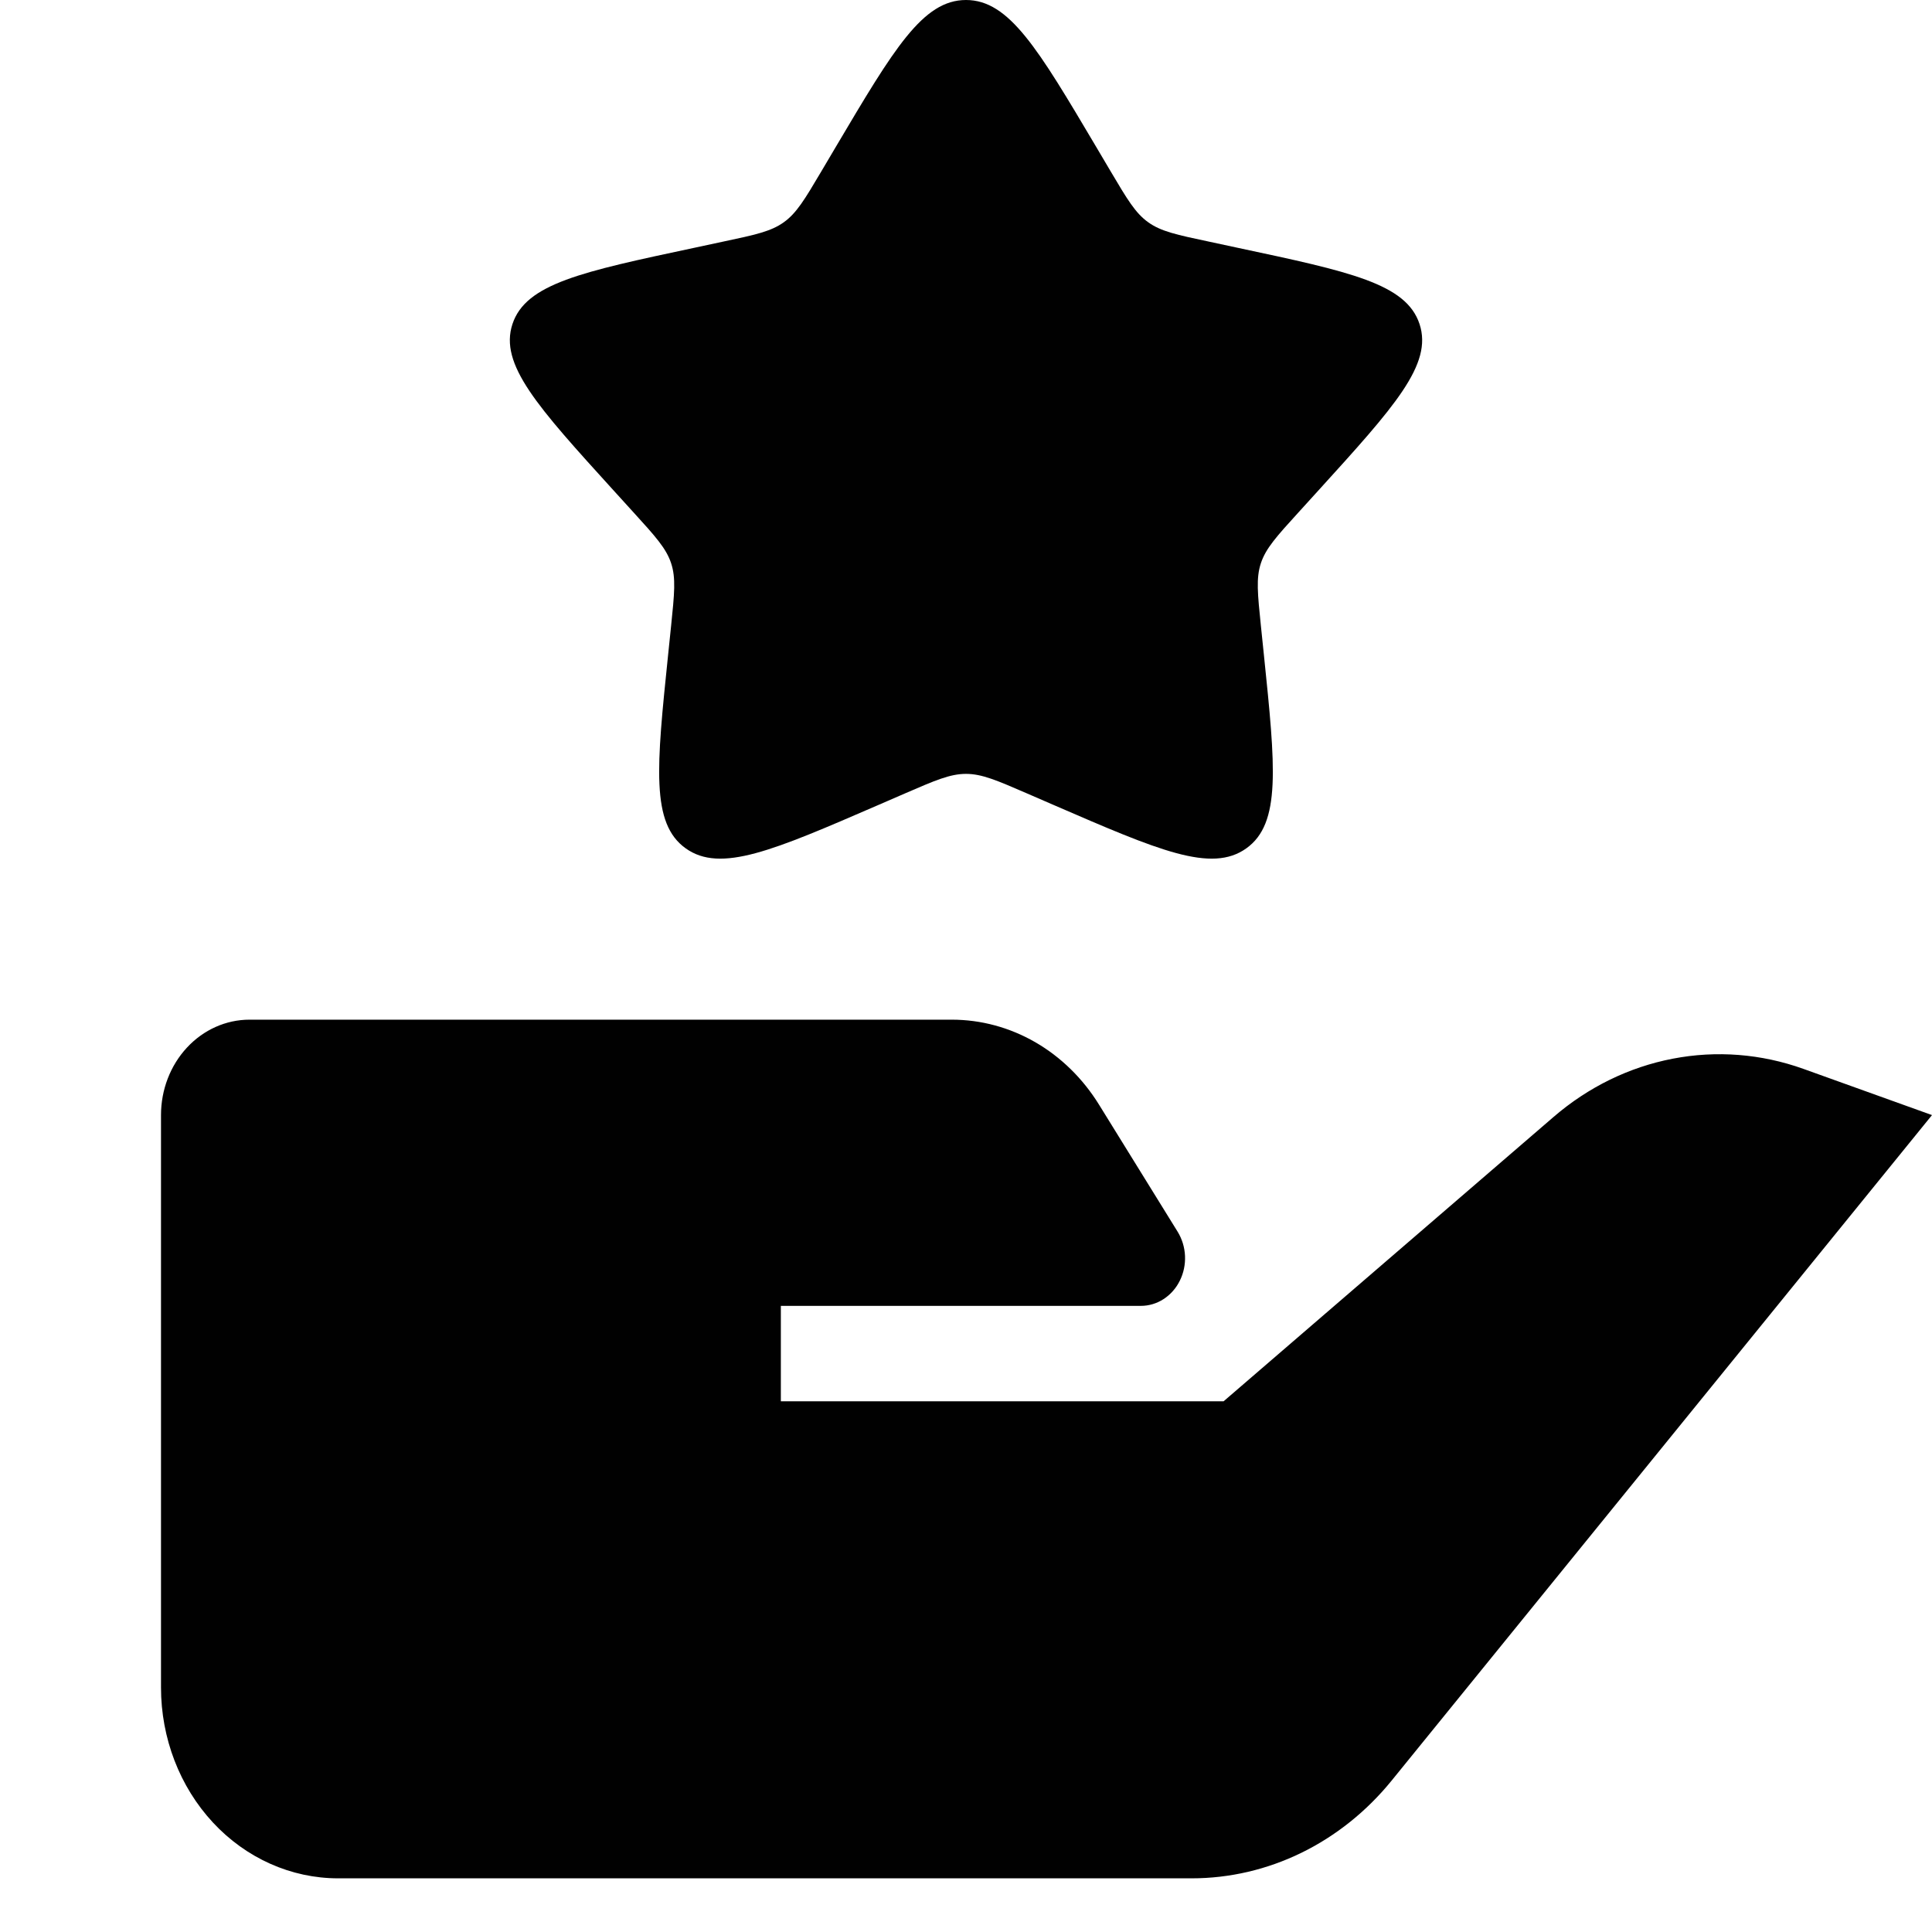
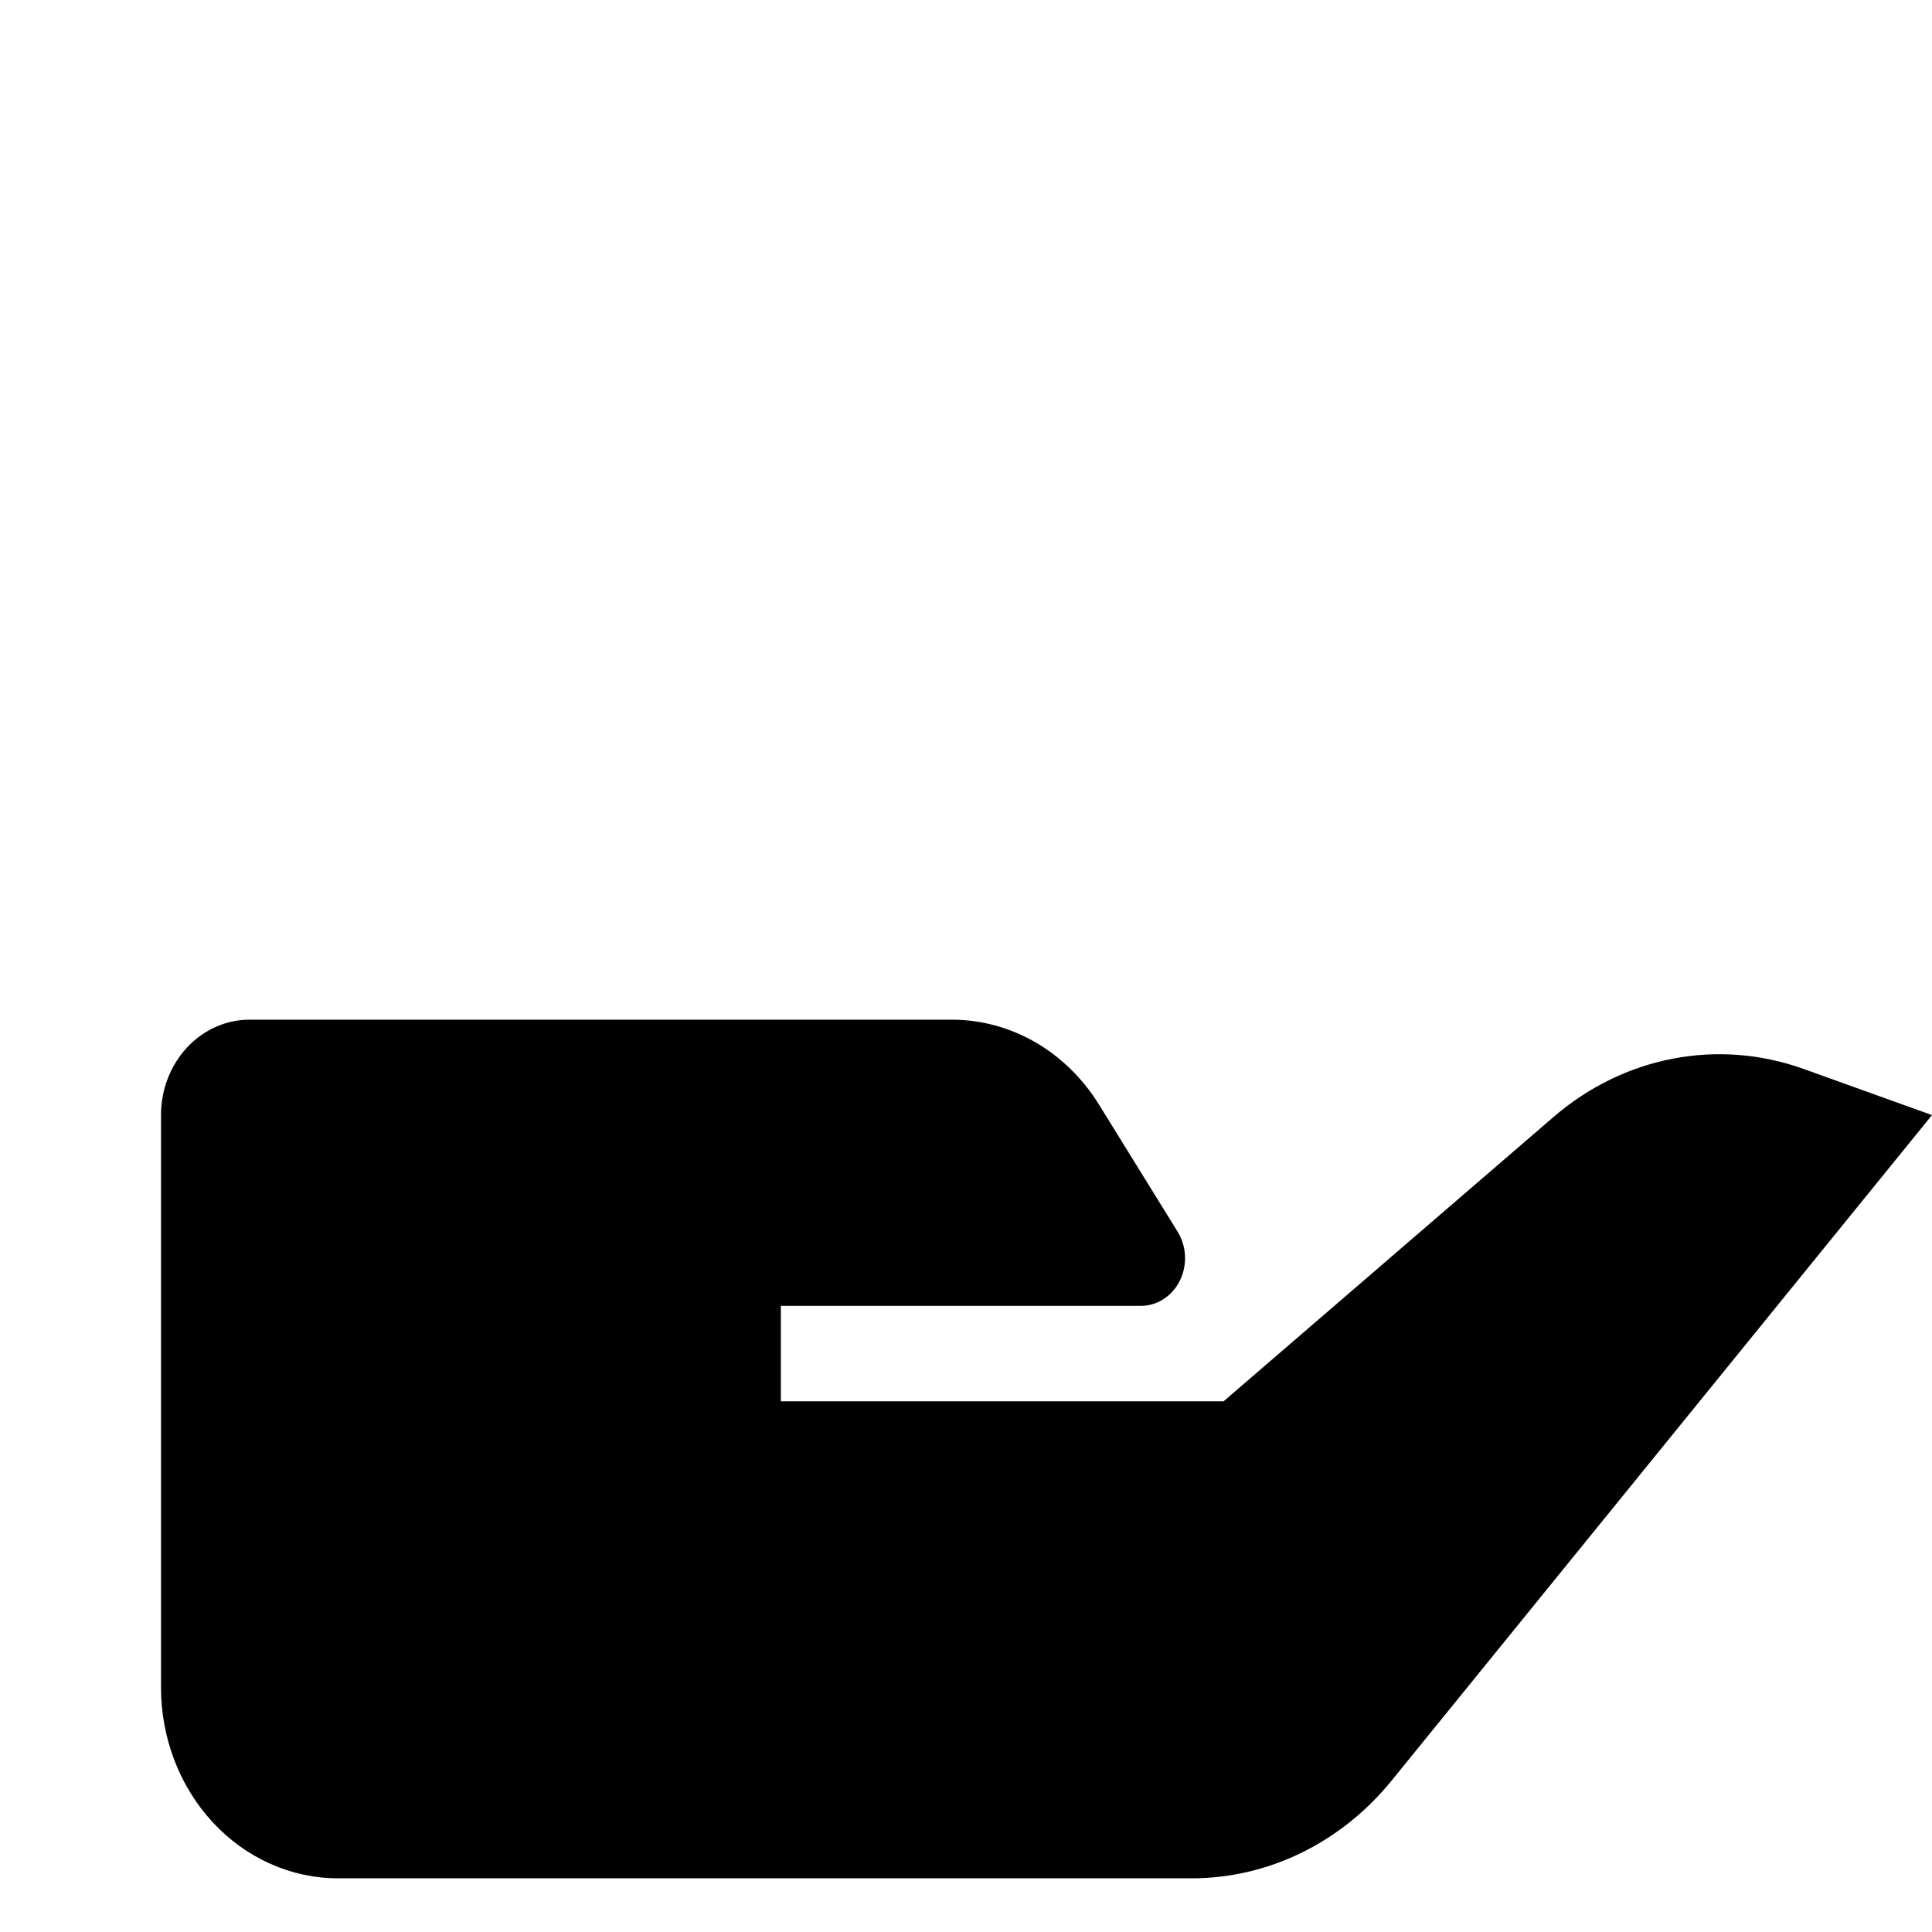
<svg xmlns="http://www.w3.org/2000/svg" width="36" height="36" viewBox="0 0 36 36" fill="none">
  <path d="M22.8 26.111L28.948 20.813C29.593 20.257 30.357 19.883 31.17 19.727C31.984 19.57 32.82 19.636 33.604 19.917L36 20.778L25.93 33.18C25.465 33.752 24.892 34.21 24.25 34.524C23.607 34.838 22.91 35 22.204 35H6.3C5.425 35 4.585 34.625 3.967 33.959C3.348 33.292 3 32.387 3 31.444V20.778C3 20.306 3.174 19.854 3.483 19.521C3.793 19.187 4.212 19 4.65 19H17.735C18.278 19 18.812 19.144 19.291 19.42C19.77 19.697 20.178 20.097 20.479 20.584L21.944 22.952C22.026 23.086 22.074 23.241 22.081 23.402C22.088 23.563 22.055 23.722 21.984 23.864C21.914 24.006 21.809 24.124 21.681 24.207C21.553 24.29 21.407 24.333 21.257 24.333H14.55V26.111H22.8Z" fill="#010101" />
-   <path d="M15.58 2.727C16.657 0.909 17.195 0 18 0C18.805 0 19.343 0.909 20.42 2.727L20.698 3.197C21.004 3.714 21.157 3.972 21.396 4.142C21.634 4.313 21.931 4.376 22.526 4.502L23.066 4.618C25.157 5.063 26.203 5.285 26.451 6.038C26.7 6.791 25.987 7.575 24.562 9.144L24.193 9.55C23.788 9.995 23.586 10.218 23.495 10.494C23.403 10.77 23.434 11.067 23.495 11.662L23.551 12.204C23.767 14.296 23.874 15.343 23.223 15.808C22.572 16.273 21.593 15.849 19.636 15.001L19.129 14.781C18.573 14.54 18.295 14.42 18 14.42C17.705 14.42 17.427 14.54 16.871 14.781L16.364 15.001C14.407 15.849 13.428 16.273 12.777 15.808C12.126 15.343 12.233 14.296 12.449 12.204L12.505 11.662C12.566 11.067 12.597 10.77 12.505 10.494C12.414 10.218 12.212 9.995 11.807 9.55L11.438 9.144C10.013 7.575 9.3 6.791 9.549 6.038C9.798 5.285 10.843 5.063 12.934 4.618L13.475 4.502C14.069 4.376 14.366 4.313 14.604 4.142C14.843 3.972 14.996 3.714 15.302 3.197L15.58 2.727Z" fill="#010101" />
</svg>